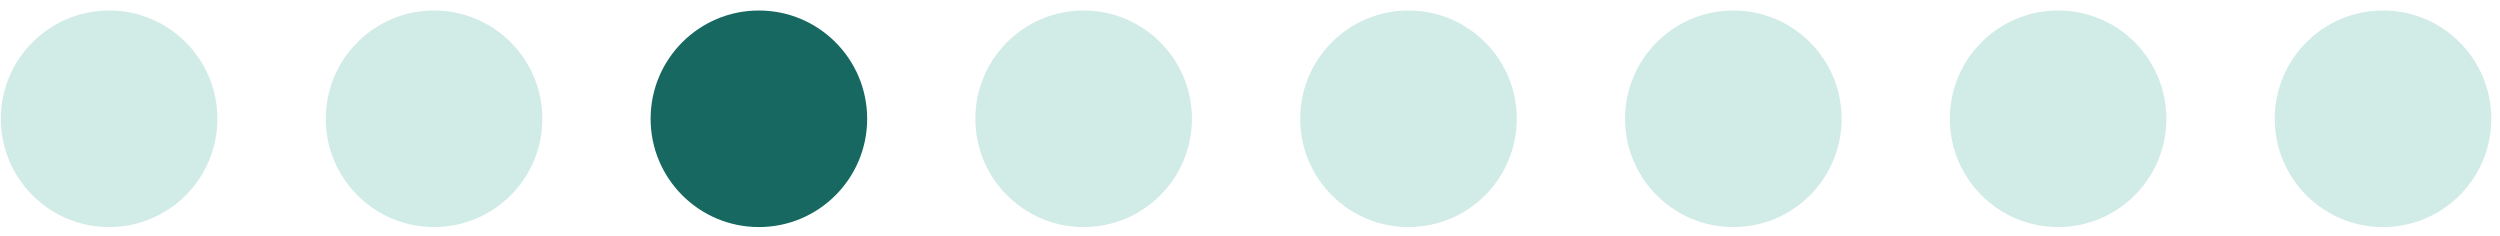
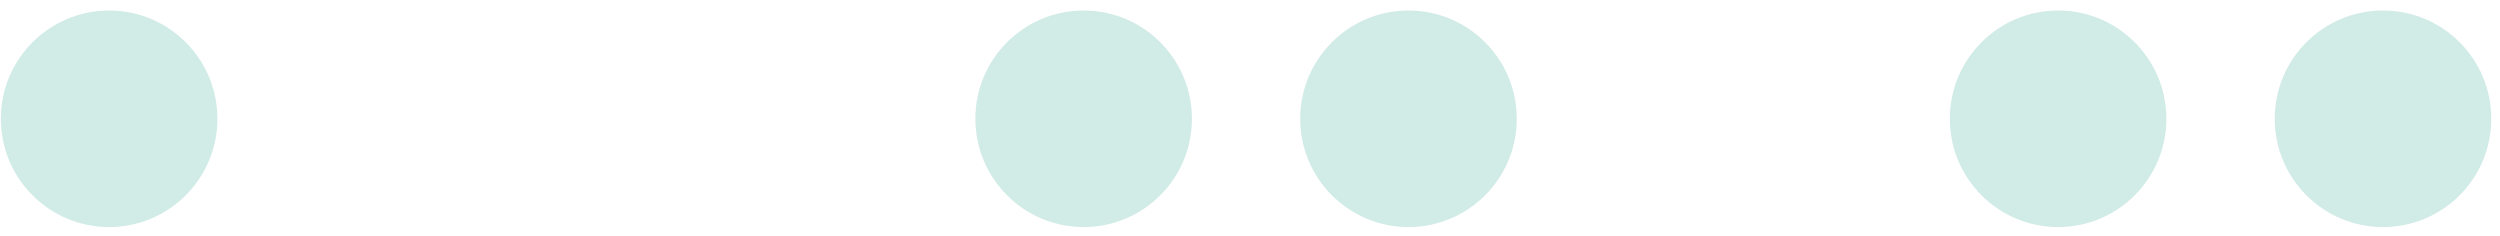
<svg xmlns="http://www.w3.org/2000/svg" width="74" height="7" viewBox="0 0 74 7" fill="none">
  <circle cx="3.23" cy="3.516" r="3.205" fill="#D1EBE6" />
-   <circle cx="12.848" cy="3.516" r="3.205" fill="#D1EBE6" />
-   <circle cx="22.463" cy="3.516" r="3.205" fill="#166861" />
  <circle cx="32.076" cy="3.516" r="3.205" fill="#D1EBE6" />
  <circle cx="41.691" cy="3.516" r="3.205" fill="#D1EBE6" />
-   <circle cx="51.307" cy="3.516" r="3.205" fill="#D1EBE6" />
  <circle cx="60.92" cy="3.516" r="3.205" fill="#D1EBE6" />
  <circle cx="70.537" cy="3.516" r="3.205" fill="#D1EBE6" />
</svg>